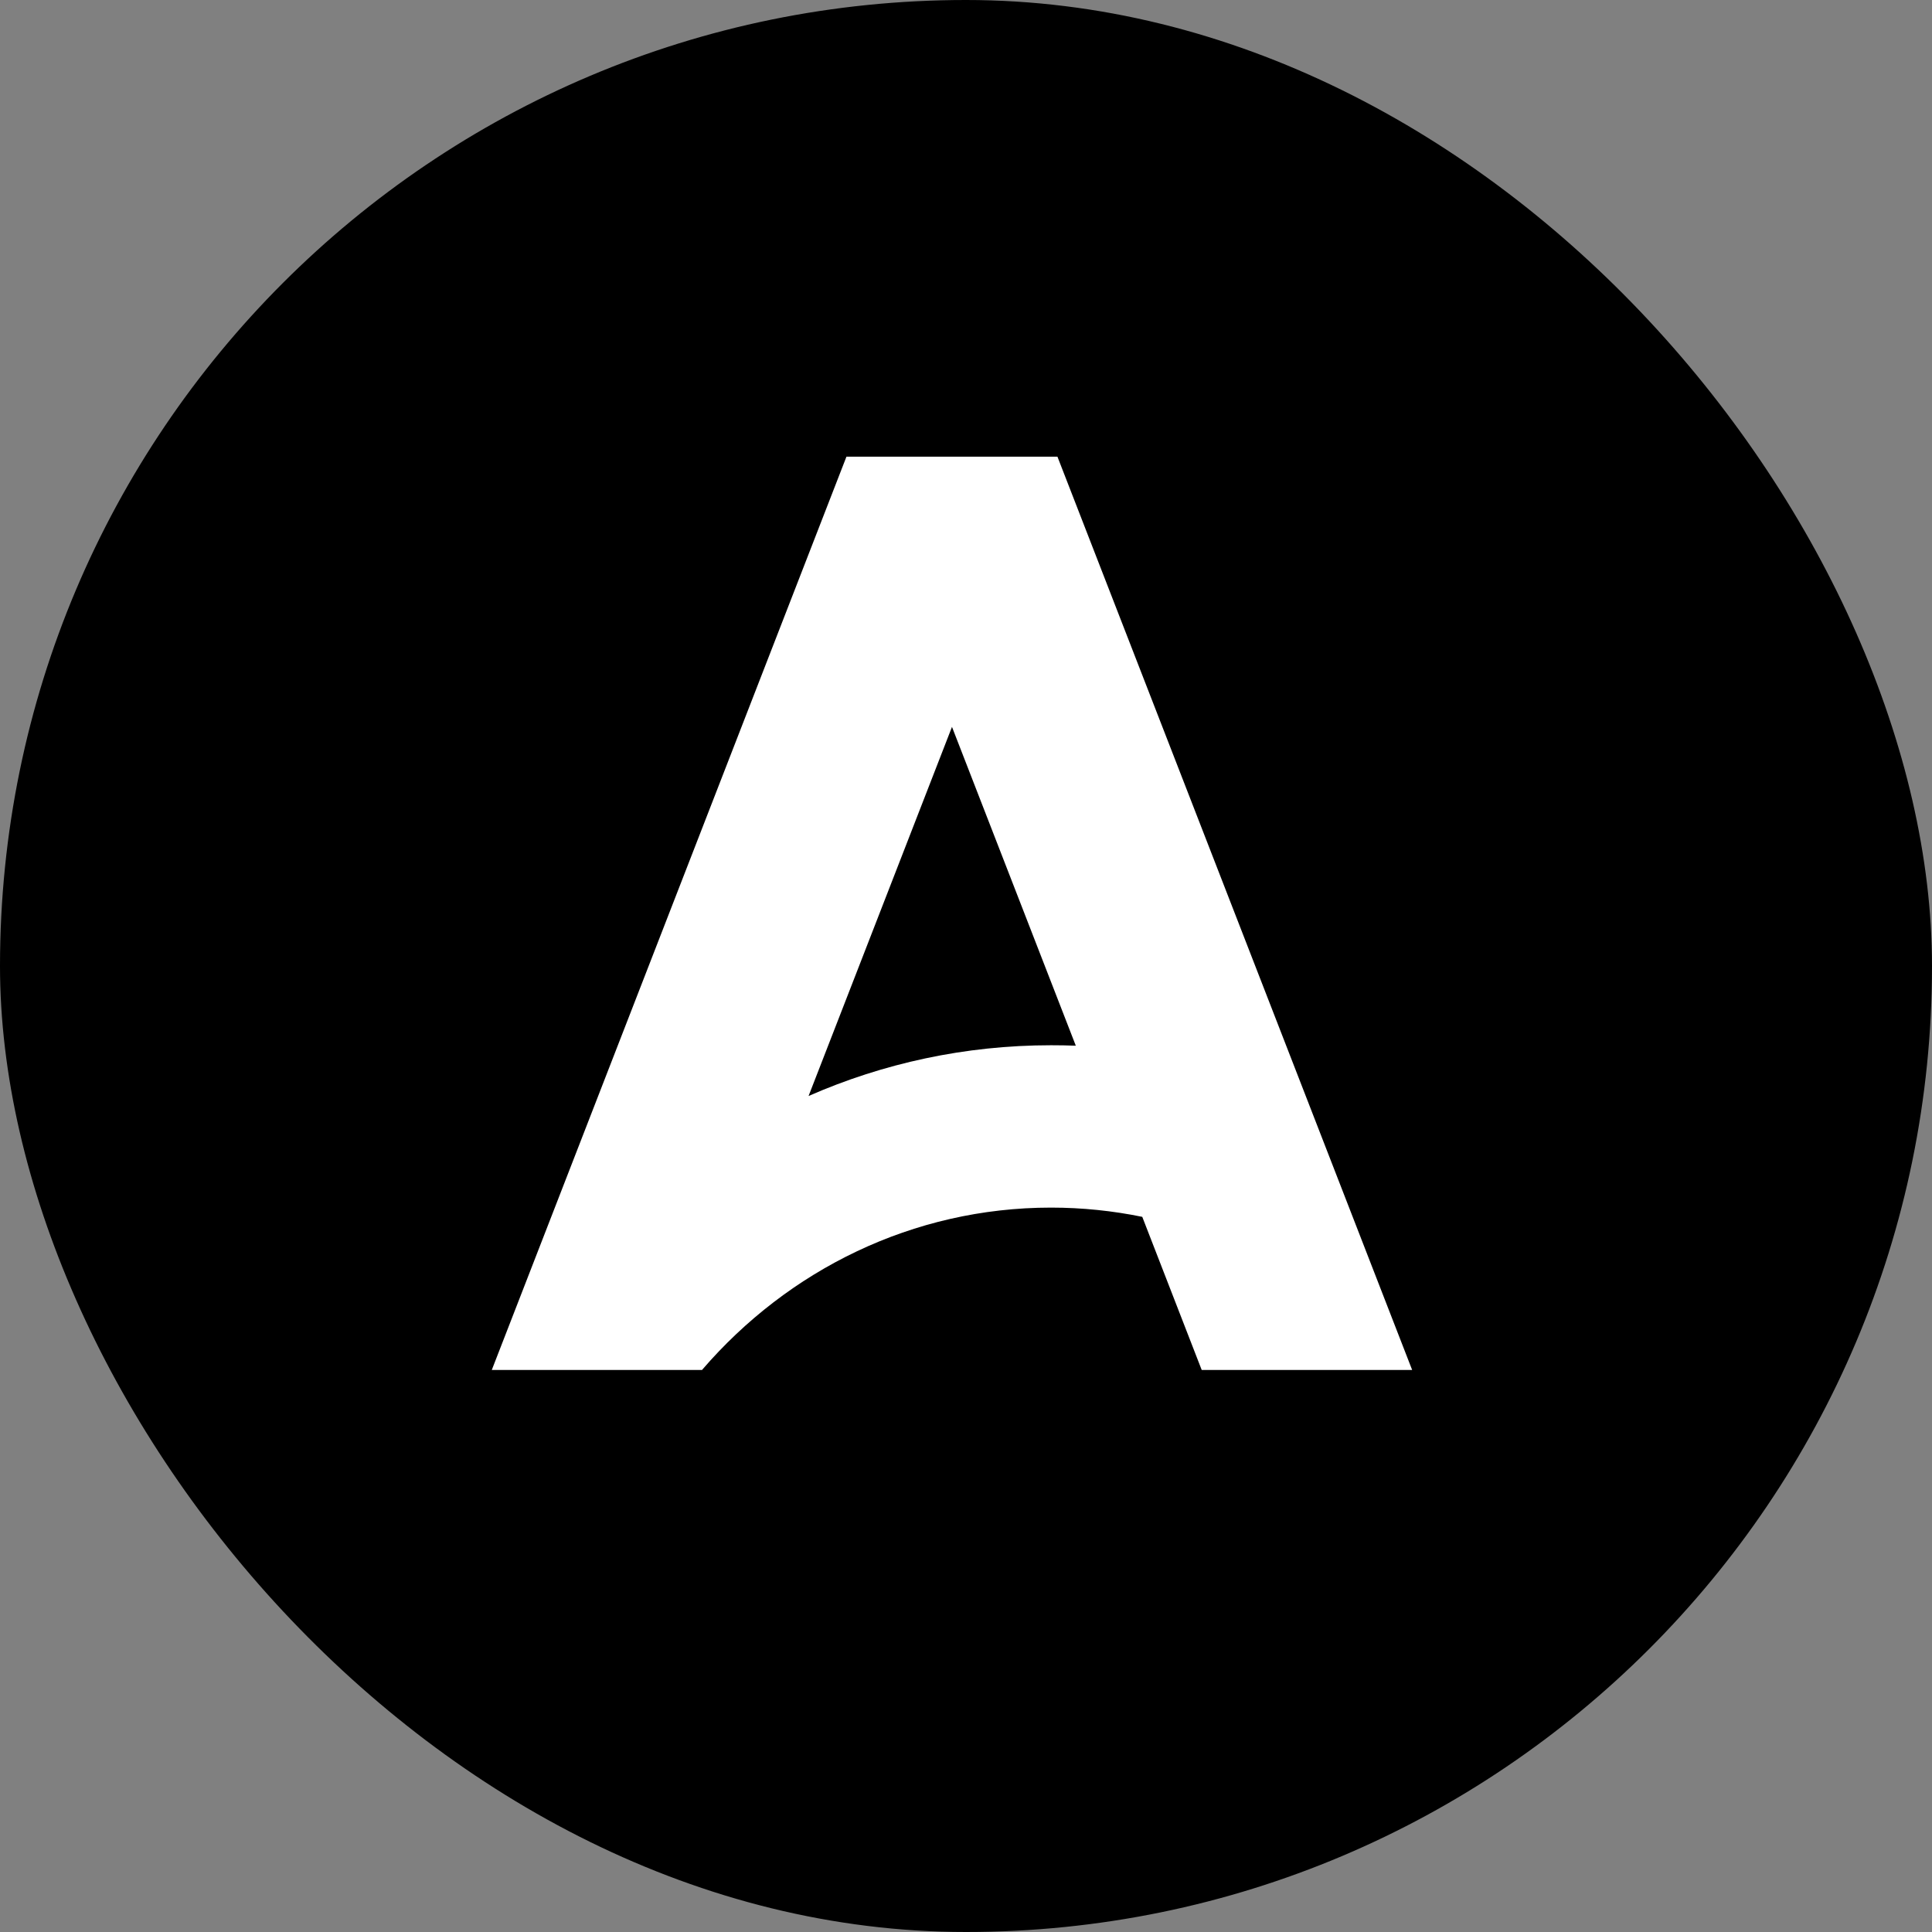
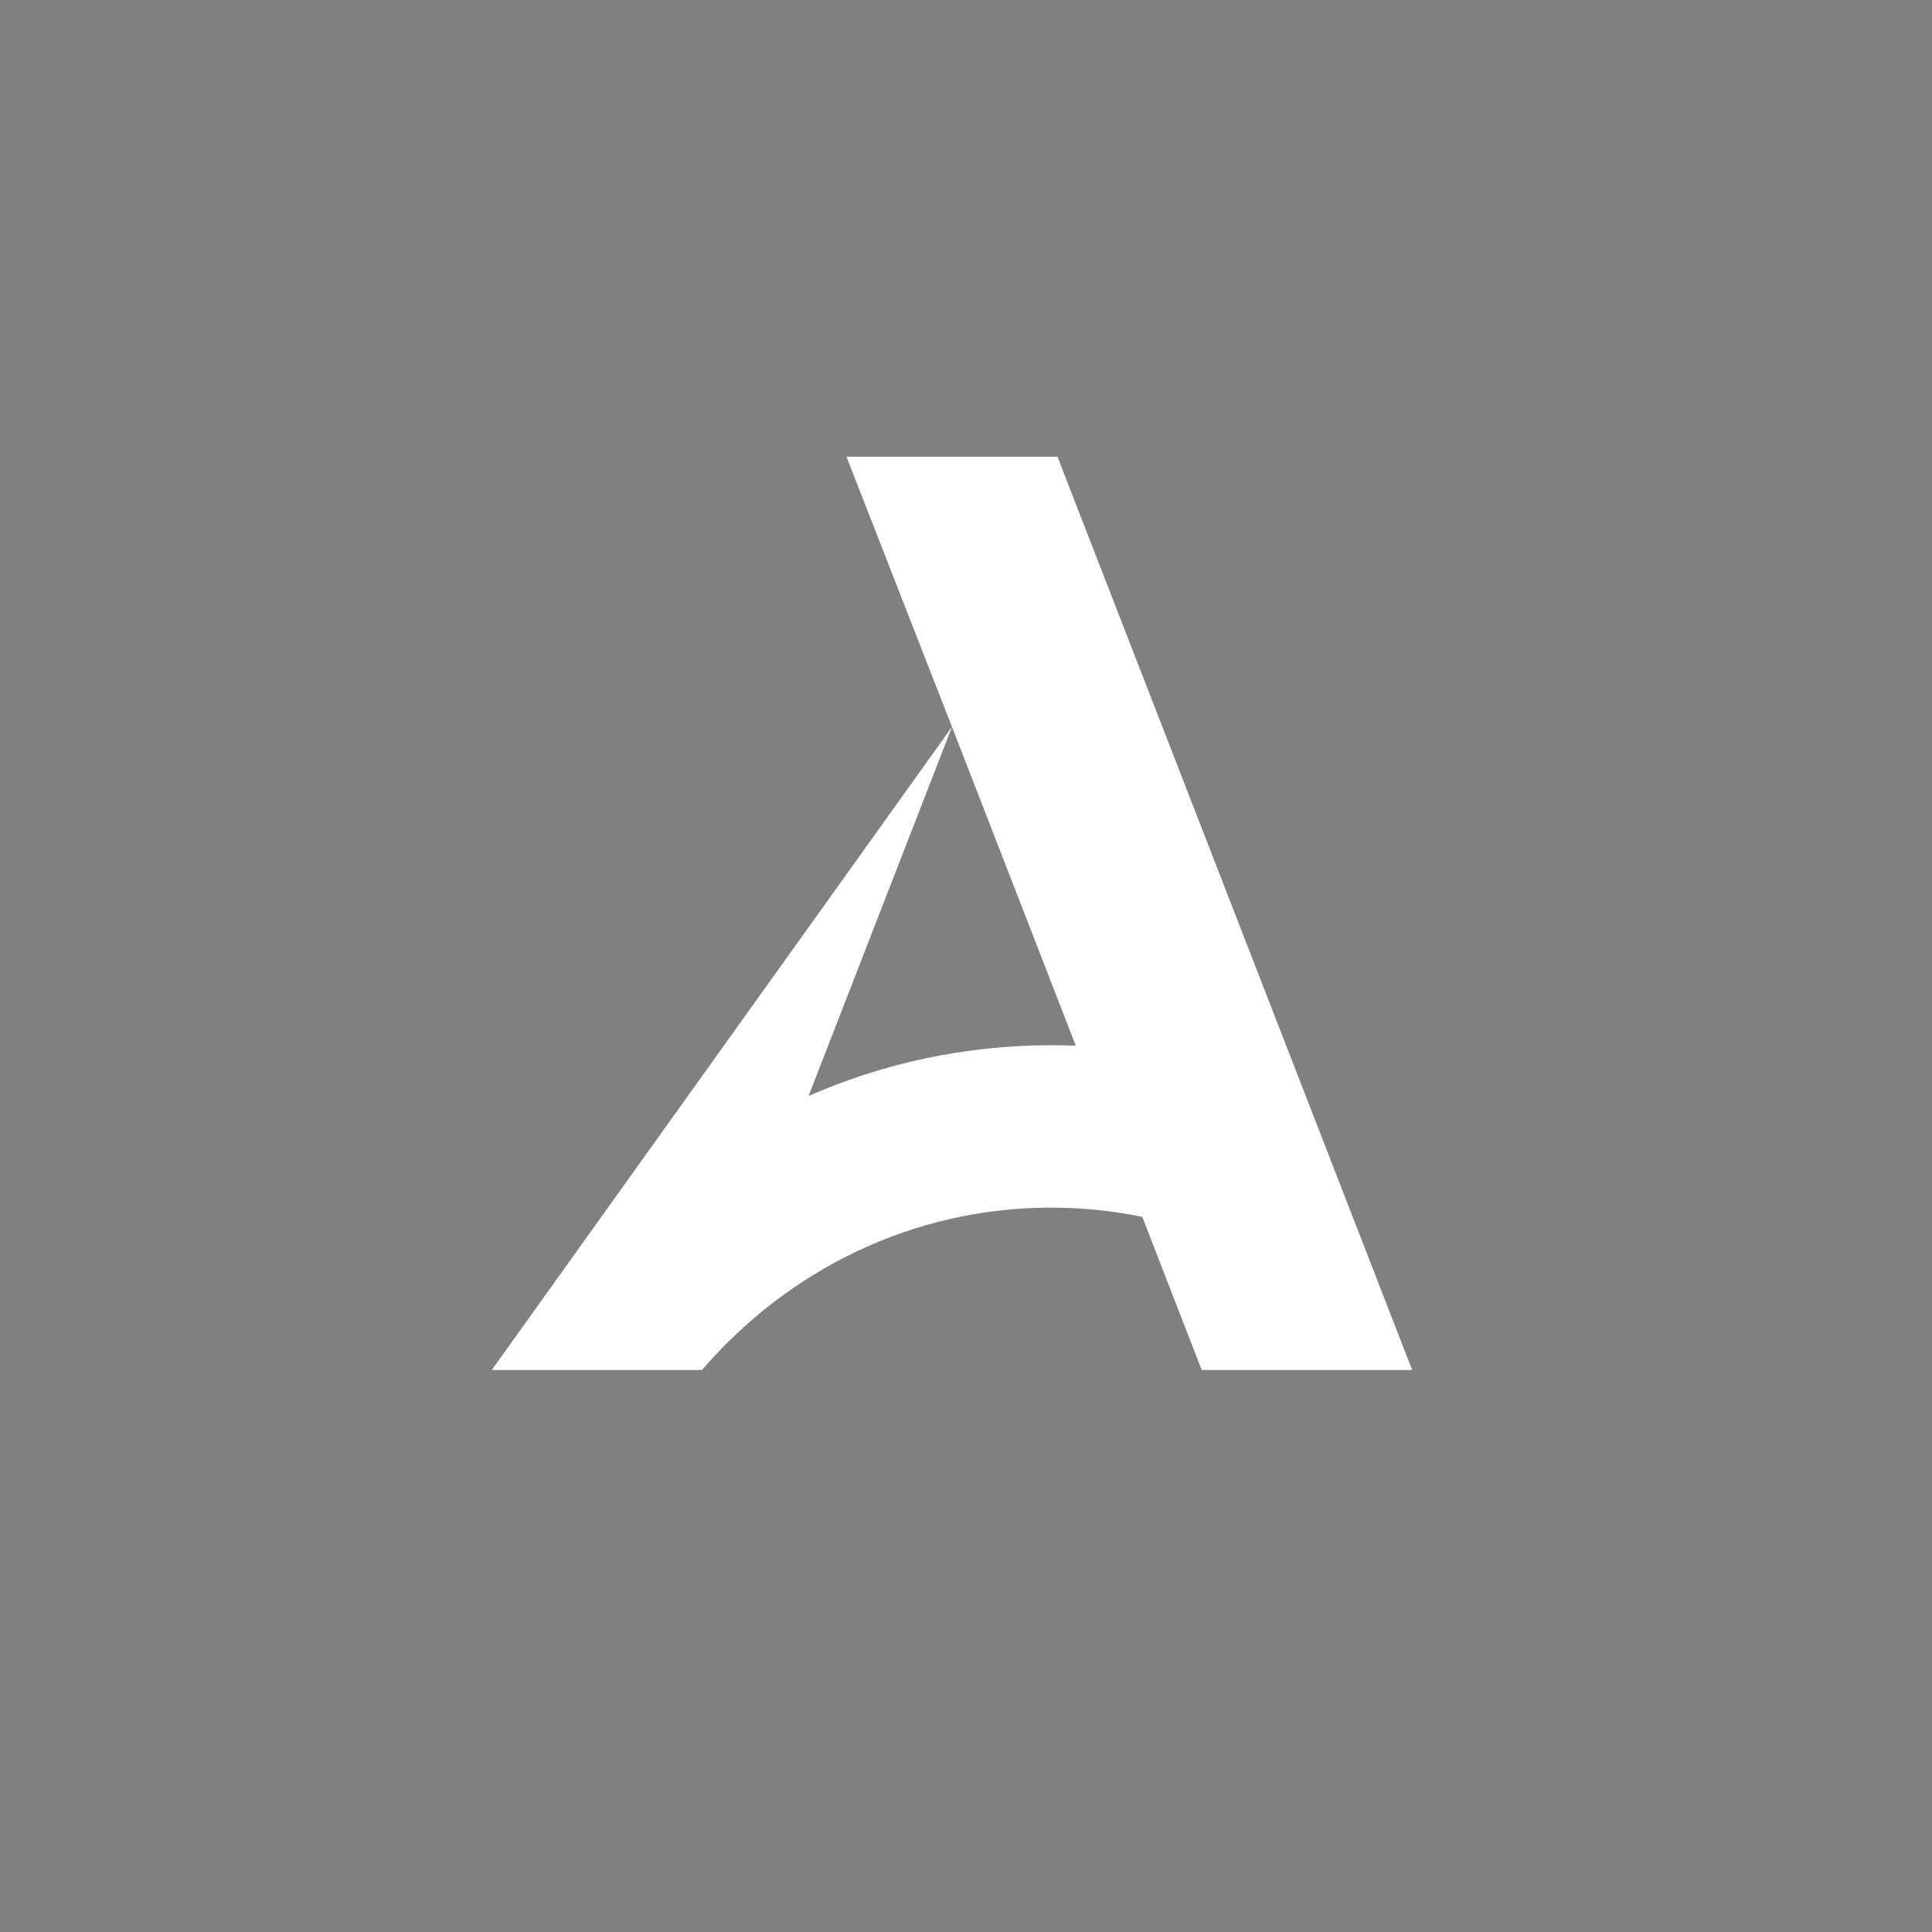
<svg xmlns="http://www.w3.org/2000/svg" width="55" height="55" viewBox="0 0 55 55" fill="none">
  <rect x="0" y="0" width="55" height="55" fill="#808080" stroke="none" />
-   <rect width="55" height="55" rx="27.5" fill="black" />
-   <path fill-rule="evenodd" clip-rule="evenodd" d="M27.101 20.693L23.018 31.201C25.14 30.27 27.473 29.756 29.921 29.756C30.156 29.756 30.392 29.76 30.626 29.769L27.101 20.693ZM14 39L24.097 13H30.103L40.201 39H34.21L32.518 34.641C31.678 34.469 30.809 34.378 29.921 34.378C25.977 34.378 22.434 36.159 19.994 38.989L19.989 39H14Z" fill="white" />
+   <path fill-rule="evenodd" clip-rule="evenodd" d="M27.101 20.693L23.018 31.201C25.14 30.27 27.473 29.756 29.921 29.756C30.156 29.756 30.392 29.76 30.626 29.769L27.101 20.693ZL24.097 13H30.103L40.201 39H34.21L32.518 34.641C31.678 34.469 30.809 34.378 29.921 34.378C25.977 34.378 22.434 36.159 19.994 38.989L19.989 39H14Z" fill="white" />
</svg>